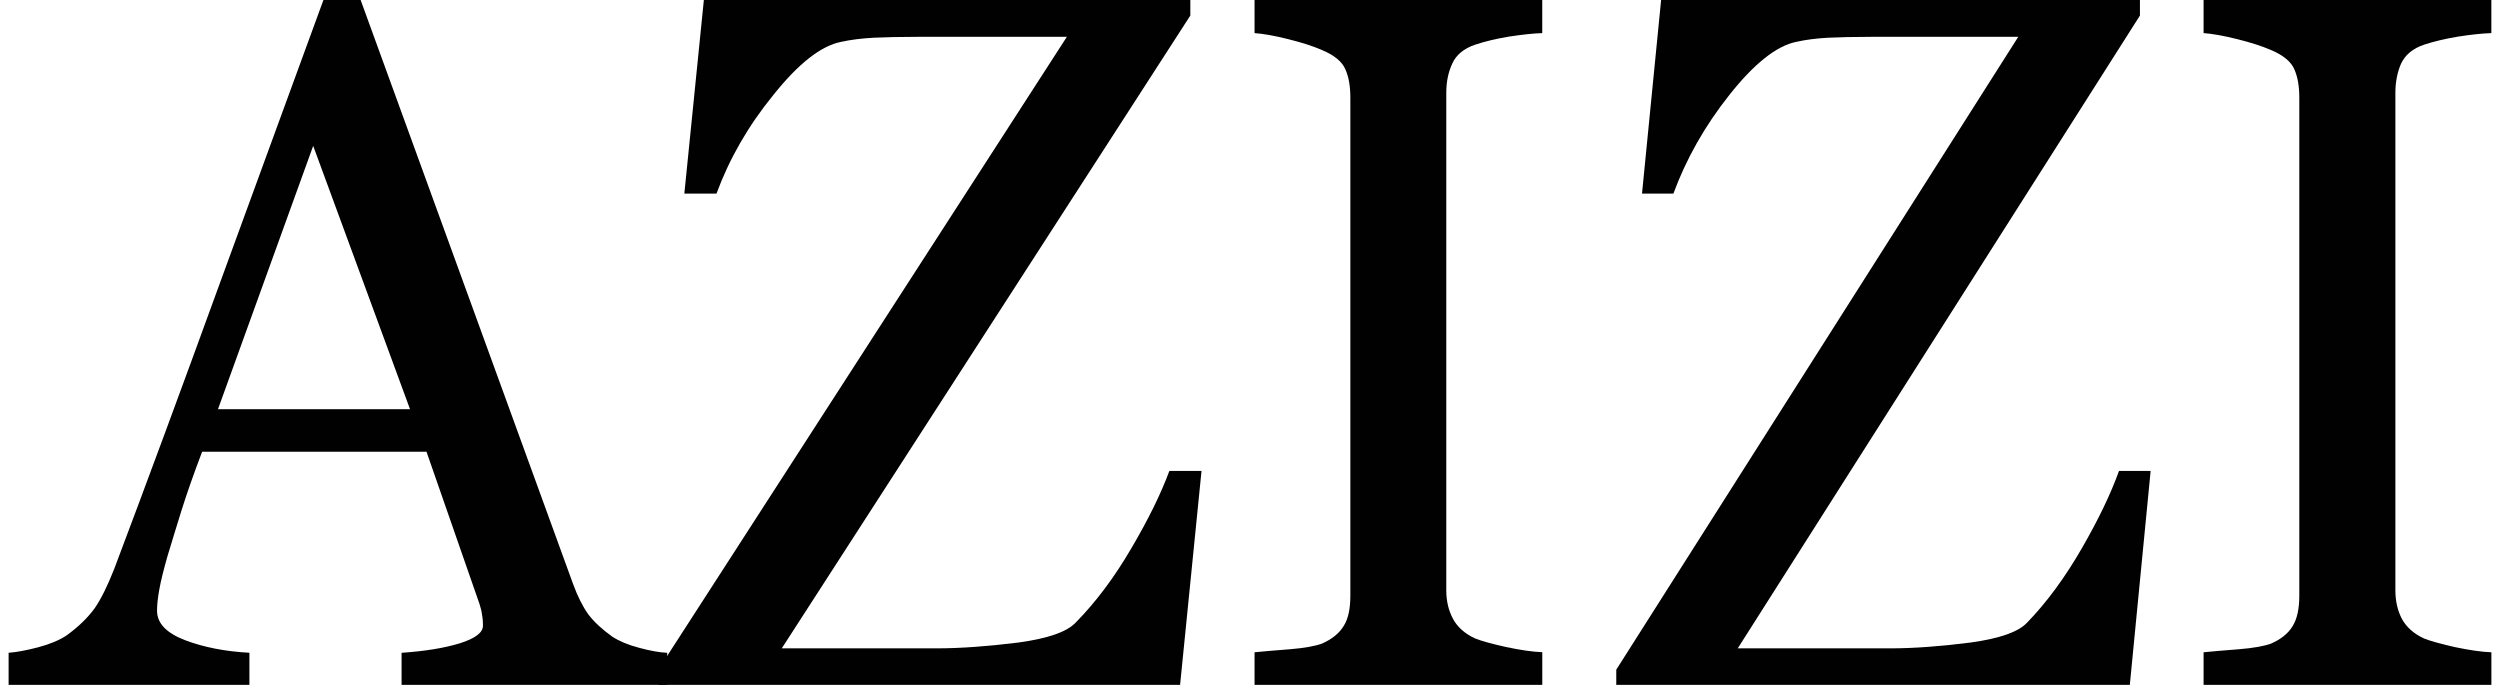
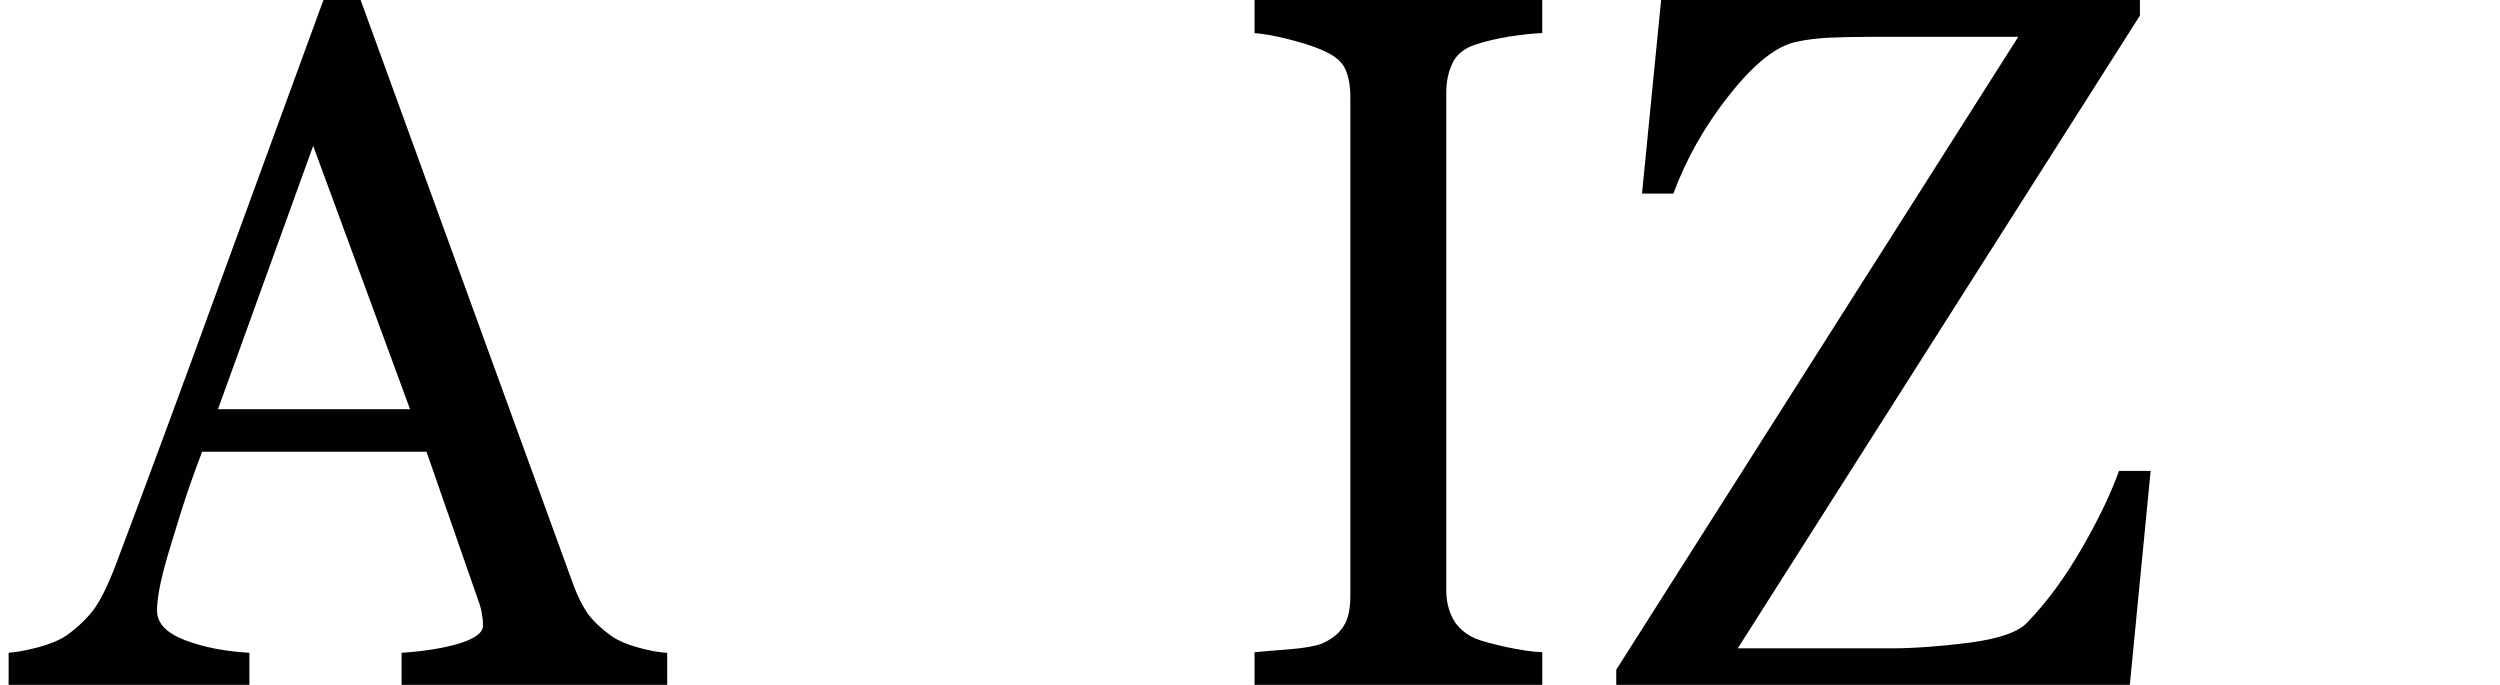
<svg xmlns="http://www.w3.org/2000/svg" version="1.0" id="Layer_1" x="0px" y="0px" width="328.532px" height="90px" viewBox="0 0 328.532 90" enable-background="new 0 0 328.532 90" xml:space="preserve">
  <g>
    <path fill="#010101" d="M164.865-0.222V4.35c1.137,0.083,2.609,0.338,4.384,0.786c1.807,0.445,3.312,0.928,4.477,1.441   c1.625,0.681,2.647,1.524,3.075,2.54c0.45,1.002,0.653,2.228,0.653,3.735v65.436c0,1.701-0.274,3.043-0.884,3.986   c-0.594,0.973-1.538,1.721-2.845,2.303c-0.825,0.307-2.247,0.586-4.252,0.746c-2.021,0.154-3.575,0.291-4.608,0.395v4.521l0,0   h37.811v-4.531c-1.291-0.045-2.884-0.285-4.772-0.682c-1.863-0.418-3.208-0.785-4.043-1.121c-1.373-0.625-2.361-1.525-2.916-2.58   c-0.588-1.088-0.885-2.346-0.885-3.746V12.202c0-1.406,0.247-2.694,0.785-3.836c0.499-1.143,1.517-1.992,3.016-2.497   c1.258-0.417,2.741-0.777,4.422-1.057c1.714-0.261,3.164-0.423,4.389-0.462v-4.572l0,0H164.865z" />
    <path fill="#010101" d="M41.157,19.169l12.726,34.606H28.645L41.157,19.169z M42.579-0.206c-3.977,10.9-8.546,23.324-13.632,37.273   c-5.07,13.949-9.722,26.529-13.94,37.701c-0.863,2.186-1.697,3.9-2.543,5.131c-0.885,1.23-2.115,2.443-3.691,3.586   c-0.983,0.664-2.247,1.17-3.774,1.582c-1.543,0.4-2.834,0.643-3.867,0.715v4.453h31.643v-4.453   c-3.125-0.172-5.938-0.703-8.409-1.637c-2.488-0.945-3.729-2.227-3.729-3.896c0-0.719,0.087-1.625,0.291-2.746   c0.203-1.152,0.571-2.621,1.082-4.418c0.56-1.826,1.164-3.854,1.845-6.021c0.692-2.189,1.587-4.766,2.708-7.701h29.484l6.97,20.02   c0.132,0.43,0.27,0.891,0.335,1.428c0.099,0.555,0.115,1.023,0.115,1.406c0,0.912-1.005,1.676-3.032,2.318   c-2.043,0.627-4.581,1.039-7.662,1.252v4.455h34.905v-4.455c-0.967-0.043-2.208-0.252-3.686-0.658   c-1.439-0.373-2.631-0.879-3.532-1.467c-1.351-0.961-2.406-1.949-3.164-2.949c-0.72-1.018-1.395-2.346-1.994-3.992L47.319-0.2   h-4.74V-0.206z" />
-     <path fill="#010101" d="M92.518-0.222l-2.587,25.664h4.224c1.665-4.529,4.147-8.887,7.481-12.971   c3.285-4.111,6.239-6.451,8.919-6.975c1.28-0.28,2.697-0.453,4.23-0.538c1.543-0.069,3.455-0.118,5.729-0.118h19.685L86.509,88.004   v2.225h68.547l2.839-28.346h-4.224c-1.087,2.945-2.746,6.344-5.003,10.176c-2.235,3.83-4.669,7.07-7.277,9.723   c-1.166,1.258-3.658,2.115-7.503,2.648c-3.867,0.482-7.492,0.773-10.876,0.773h-20.278l53.69-83.16v-2.266H92.518z" />
-     <path fill="#010101" d="M289.579-0.222V4.35c1.142,0.083,2.604,0.338,4.394,0.786c1.802,0.445,3.284,0.928,4.477,1.441   c1.599,0.681,2.631,1.524,3.06,2.54c0.444,1.002,0.648,2.228,0.648,3.735v65.436c0,1.701-0.286,3.043-0.873,3.986   c-0.583,0.973-1.522,1.721-2.835,2.303c-0.828,0.307-2.24,0.586-4.272,0.746c-1.994,0.154-3.555,0.291-4.598,0.395v4.527H327.4   v-4.527c-1.285-0.043-2.899-0.285-4.795-0.68c-1.834-0.424-3.208-0.791-4.042-1.127c-1.373-0.625-2.341-1.521-2.923-2.58   c-0.565-1.088-0.856-2.346-0.856-3.746V12.202c0-1.406,0.247-2.694,0.747-3.836c0.538-1.143,1.527-1.992,3.032-2.497   c1.263-0.417,2.763-0.777,4.448-1.057c1.687-0.261,3.153-0.423,4.384-0.462v-4.572l0,0H289.579z" />
    <path fill="#010101" d="M218.313-0.222l-2.532,25.664h4.125c1.664-4.529,4.114-8.887,7.359-12.971   c3.252-4.111,6.195-6.451,8.806-6.975c1.246-0.28,2.619-0.453,4.152-0.538c1.521-0.069,3.389-0.118,5.662-0.118h19.339   l-52.827,83.165v2.225h67.466l2.757-28.346h-4.157c-1.055,2.945-2.675,6.344-4.889,10.176c-2.209,3.83-4.587,7.07-7.151,9.723   c-1.143,1.258-3.62,2.115-7.41,2.648c-3.778,0.482-7.349,0.773-10.7,0.773h-19.953l52.854-83.16v-2.266H218.313z" />
  </g>
</svg>